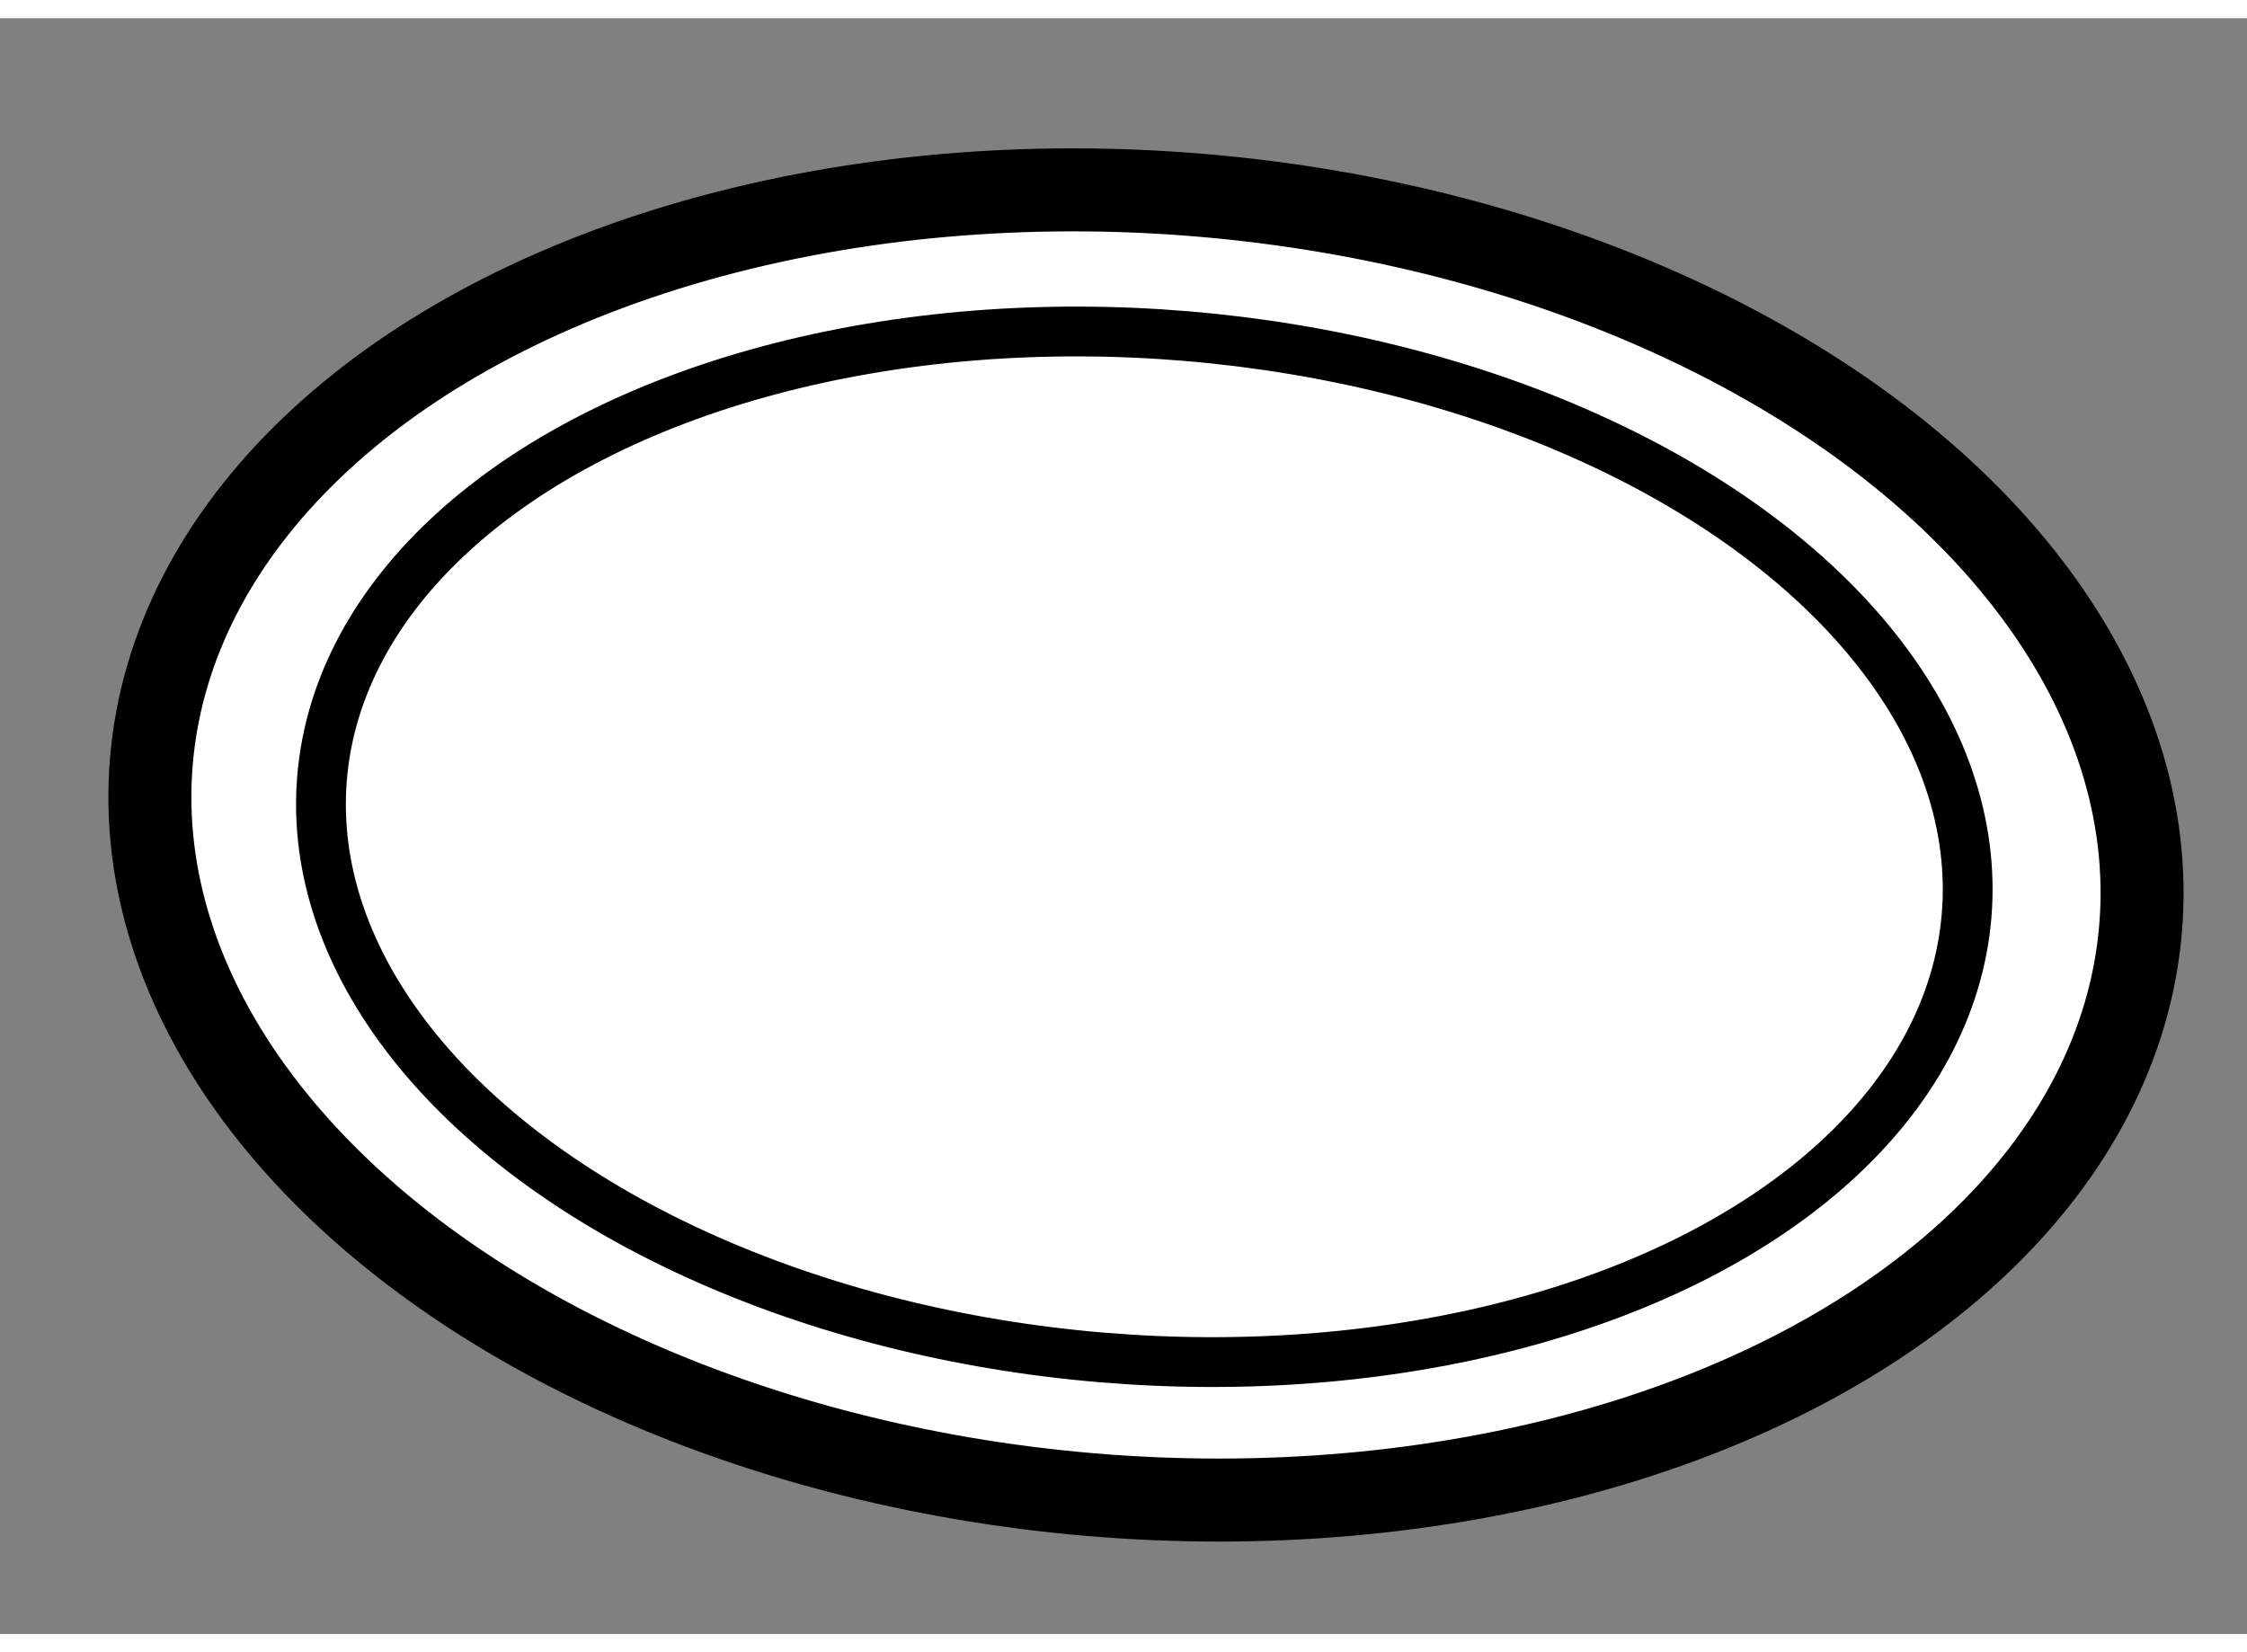
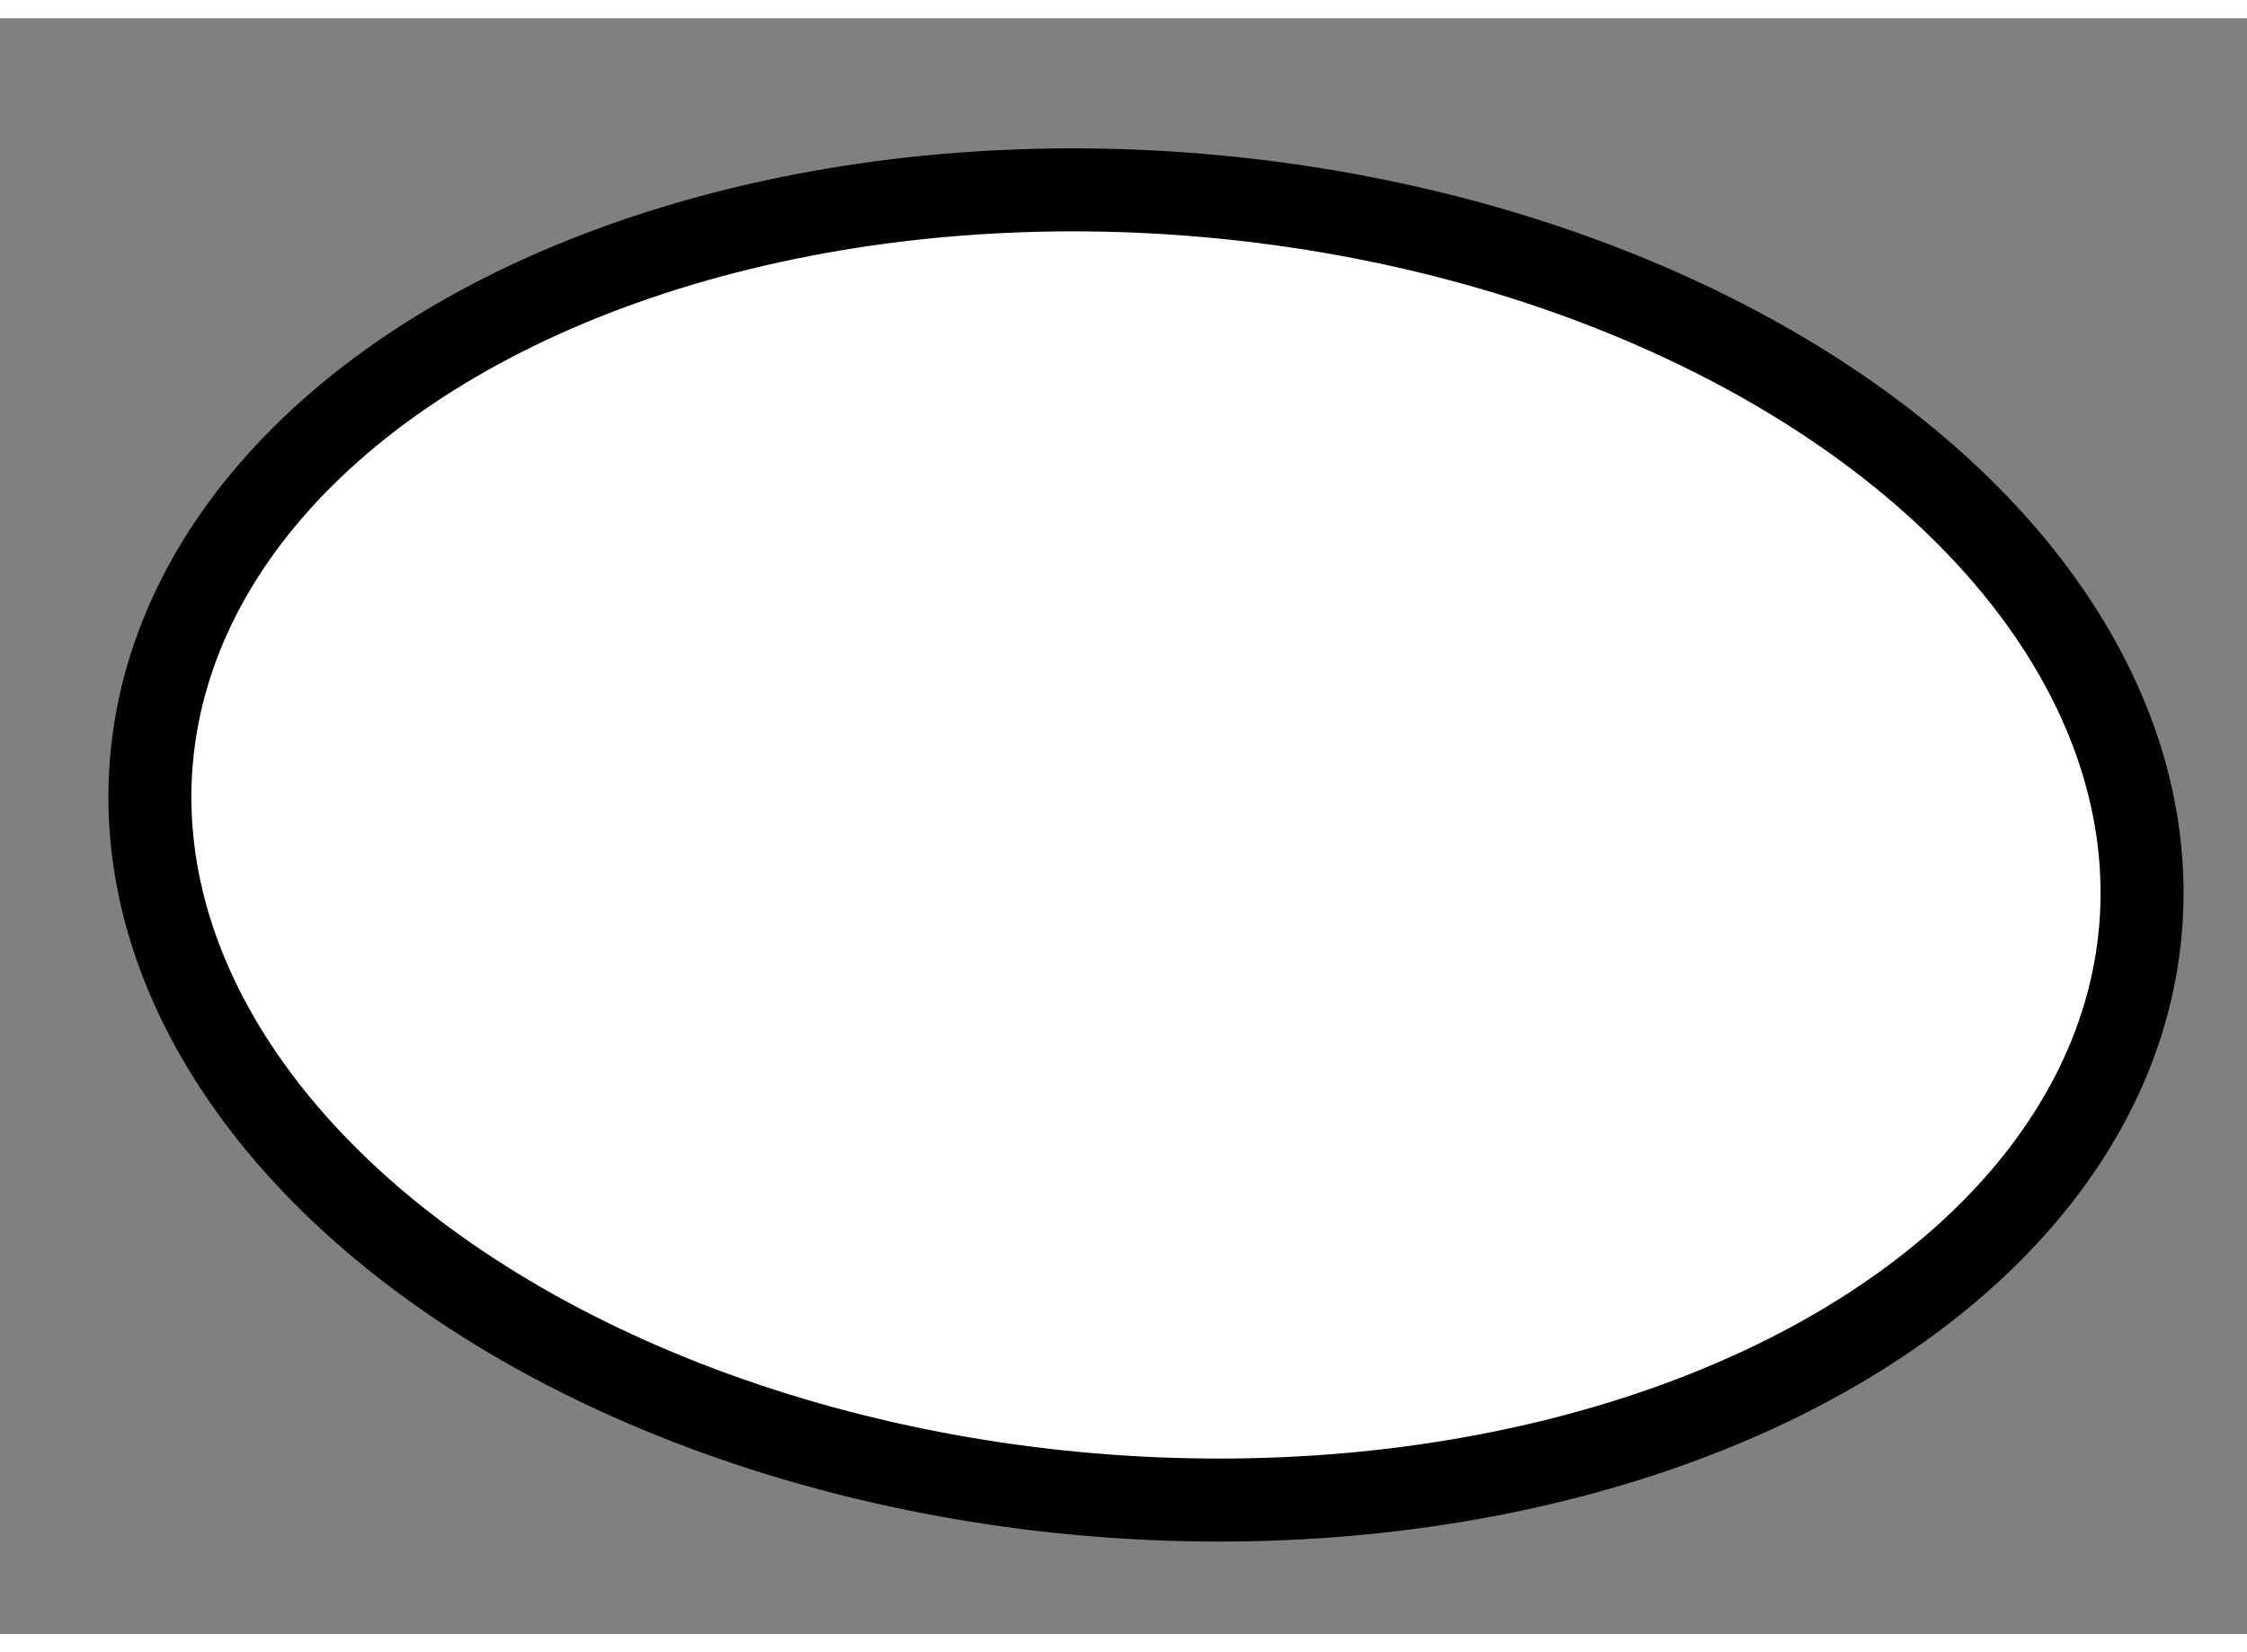
<svg xmlns="http://www.w3.org/2000/svg" version="1.1" x="0px" y="0px" width="244.8px" height="180px" viewBox="163.311 121.759 13.544 9.739" enable-background="new 0 0 244.8 180" xml:space="preserve">
  <rect x="163.311" y="121.759" width="13.544" height="9.739" fill="#808080" stroke="none" />
  <g>
    <ellipse transform="matrix(0.997 0.084 -0.084 0.997 11.236 -13.837)" fill="#FFFFFF" stroke="#000000" stroke-width="0.5" cx="170.133" cy="126.668" rx="6.013" ry="3.928" />
-     <ellipse transform="matrix(0.997 0.084 -0.084 0.997 11.226 -13.826)" fill="none" stroke="#000000" stroke-width="0.3" cx="170.133" cy="126.668" rx="4.971" ry="3.087" />
  </g>
</svg>